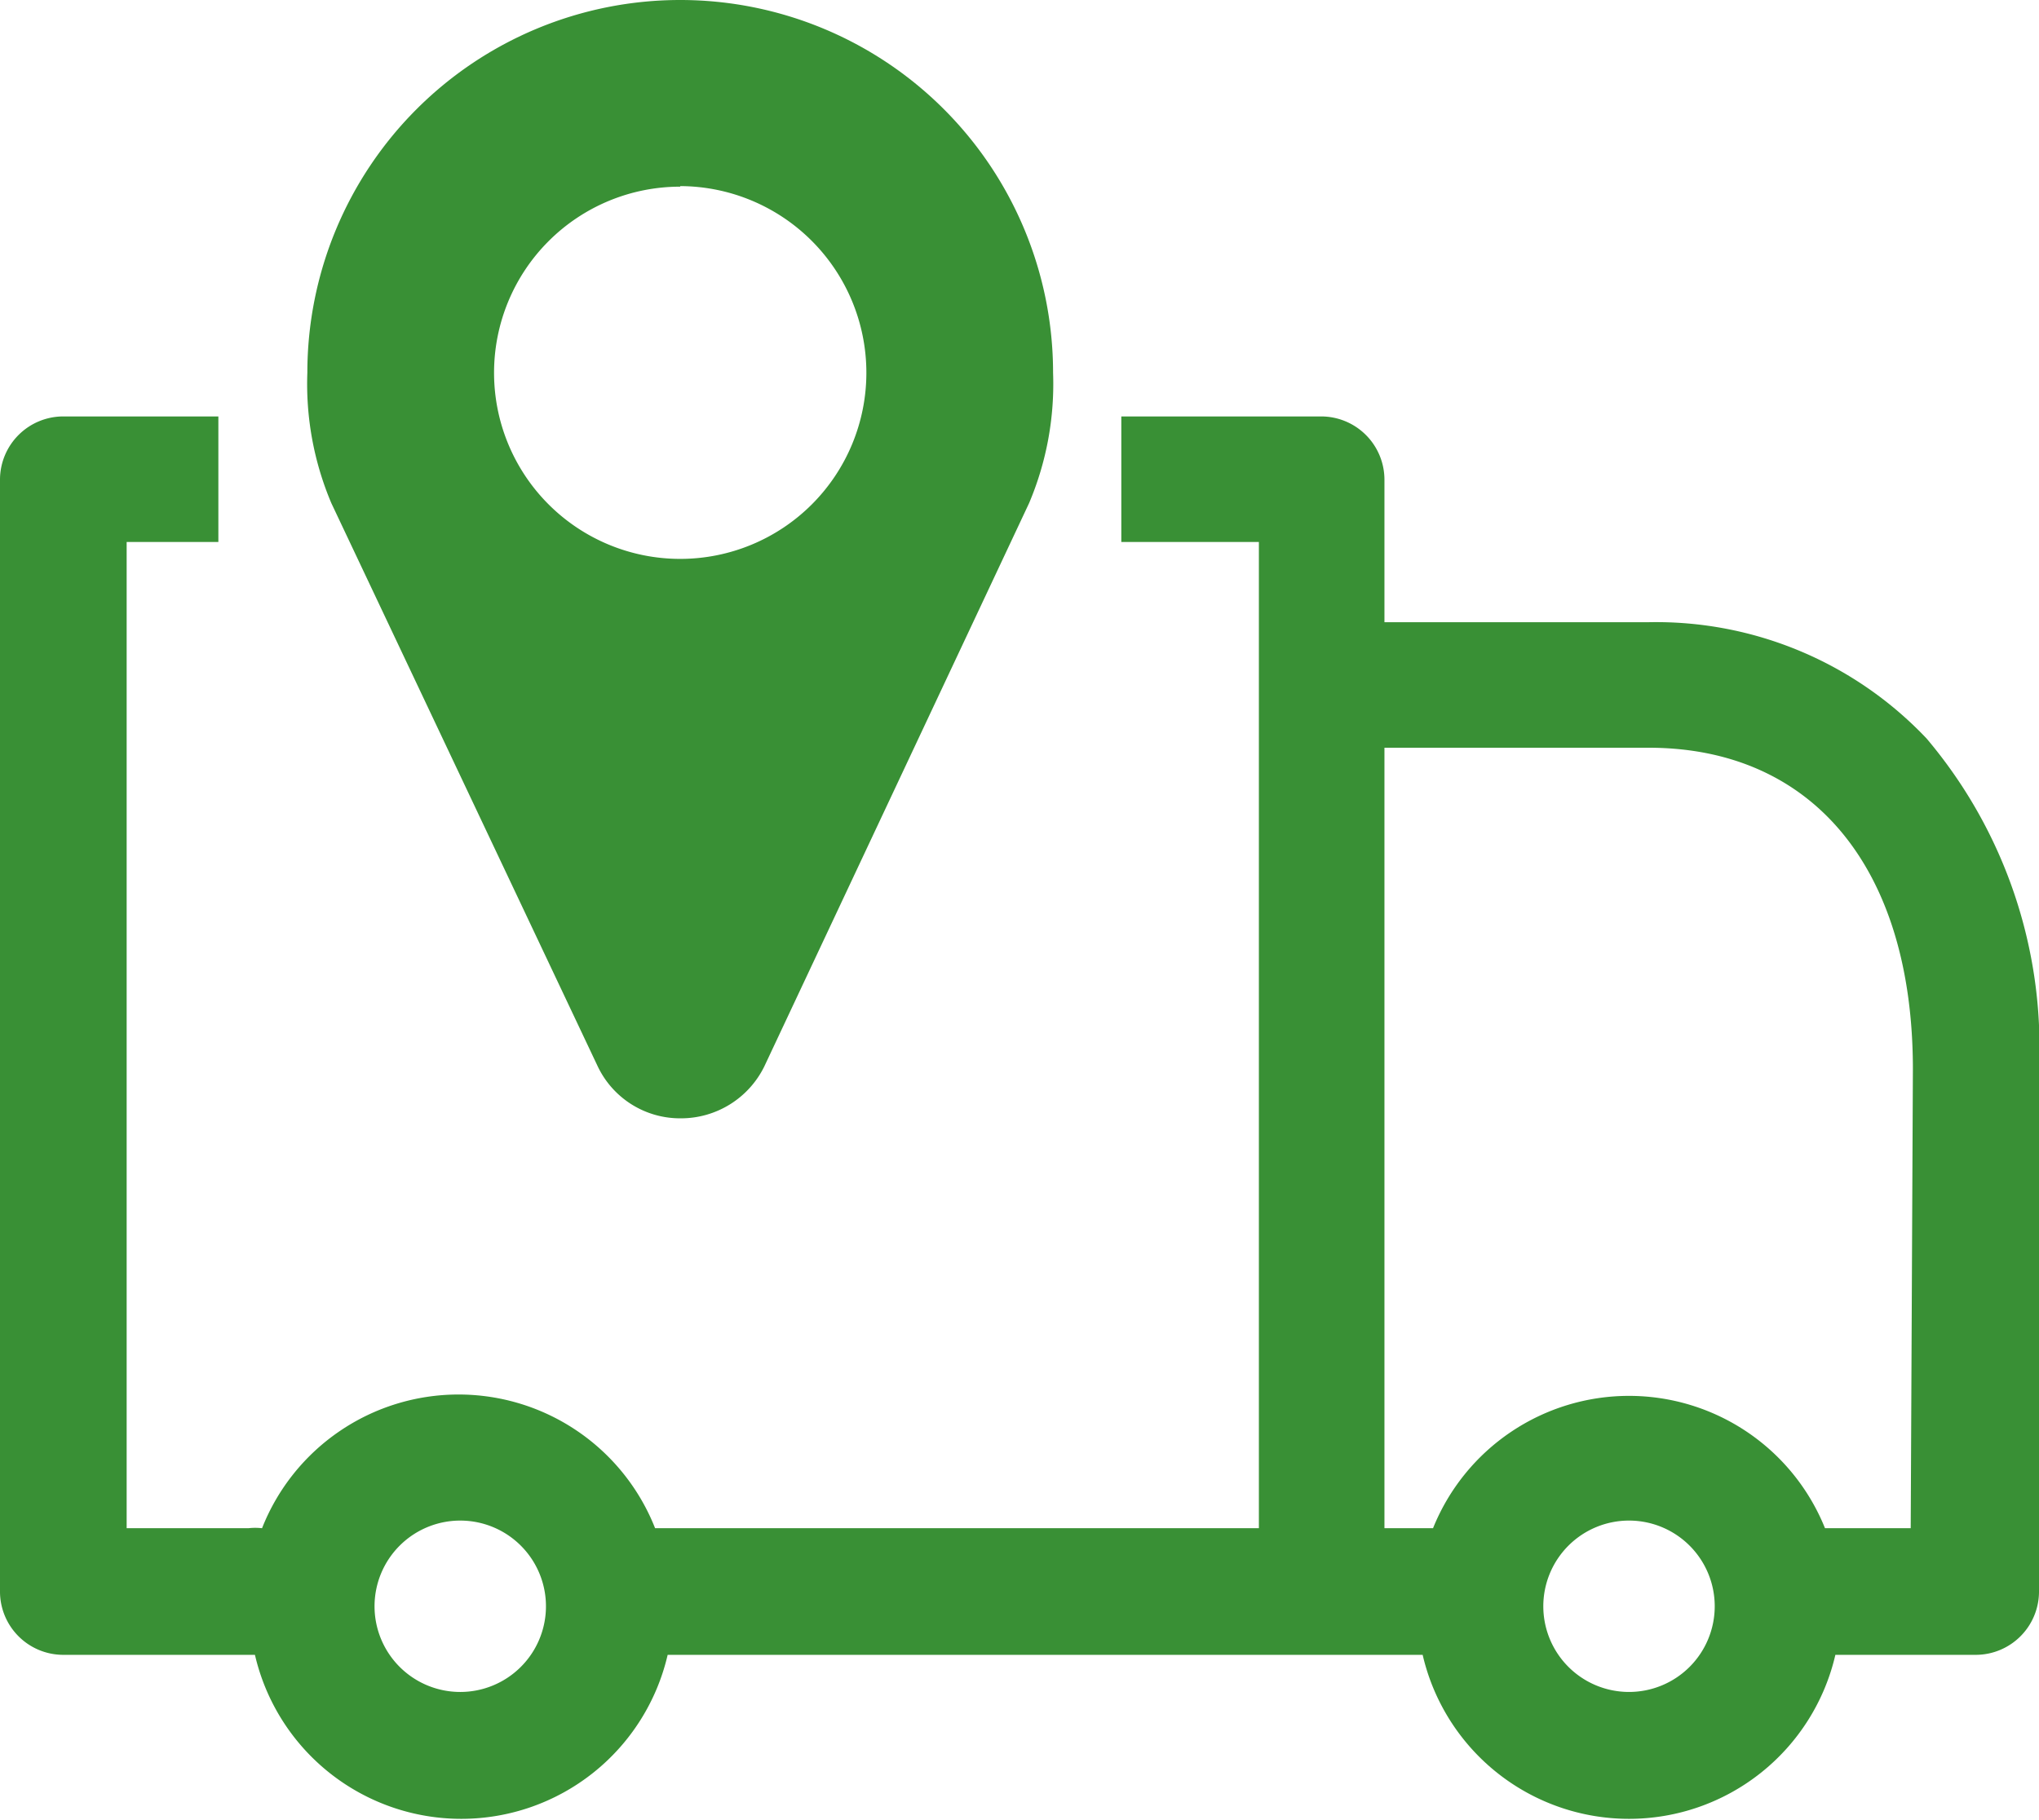
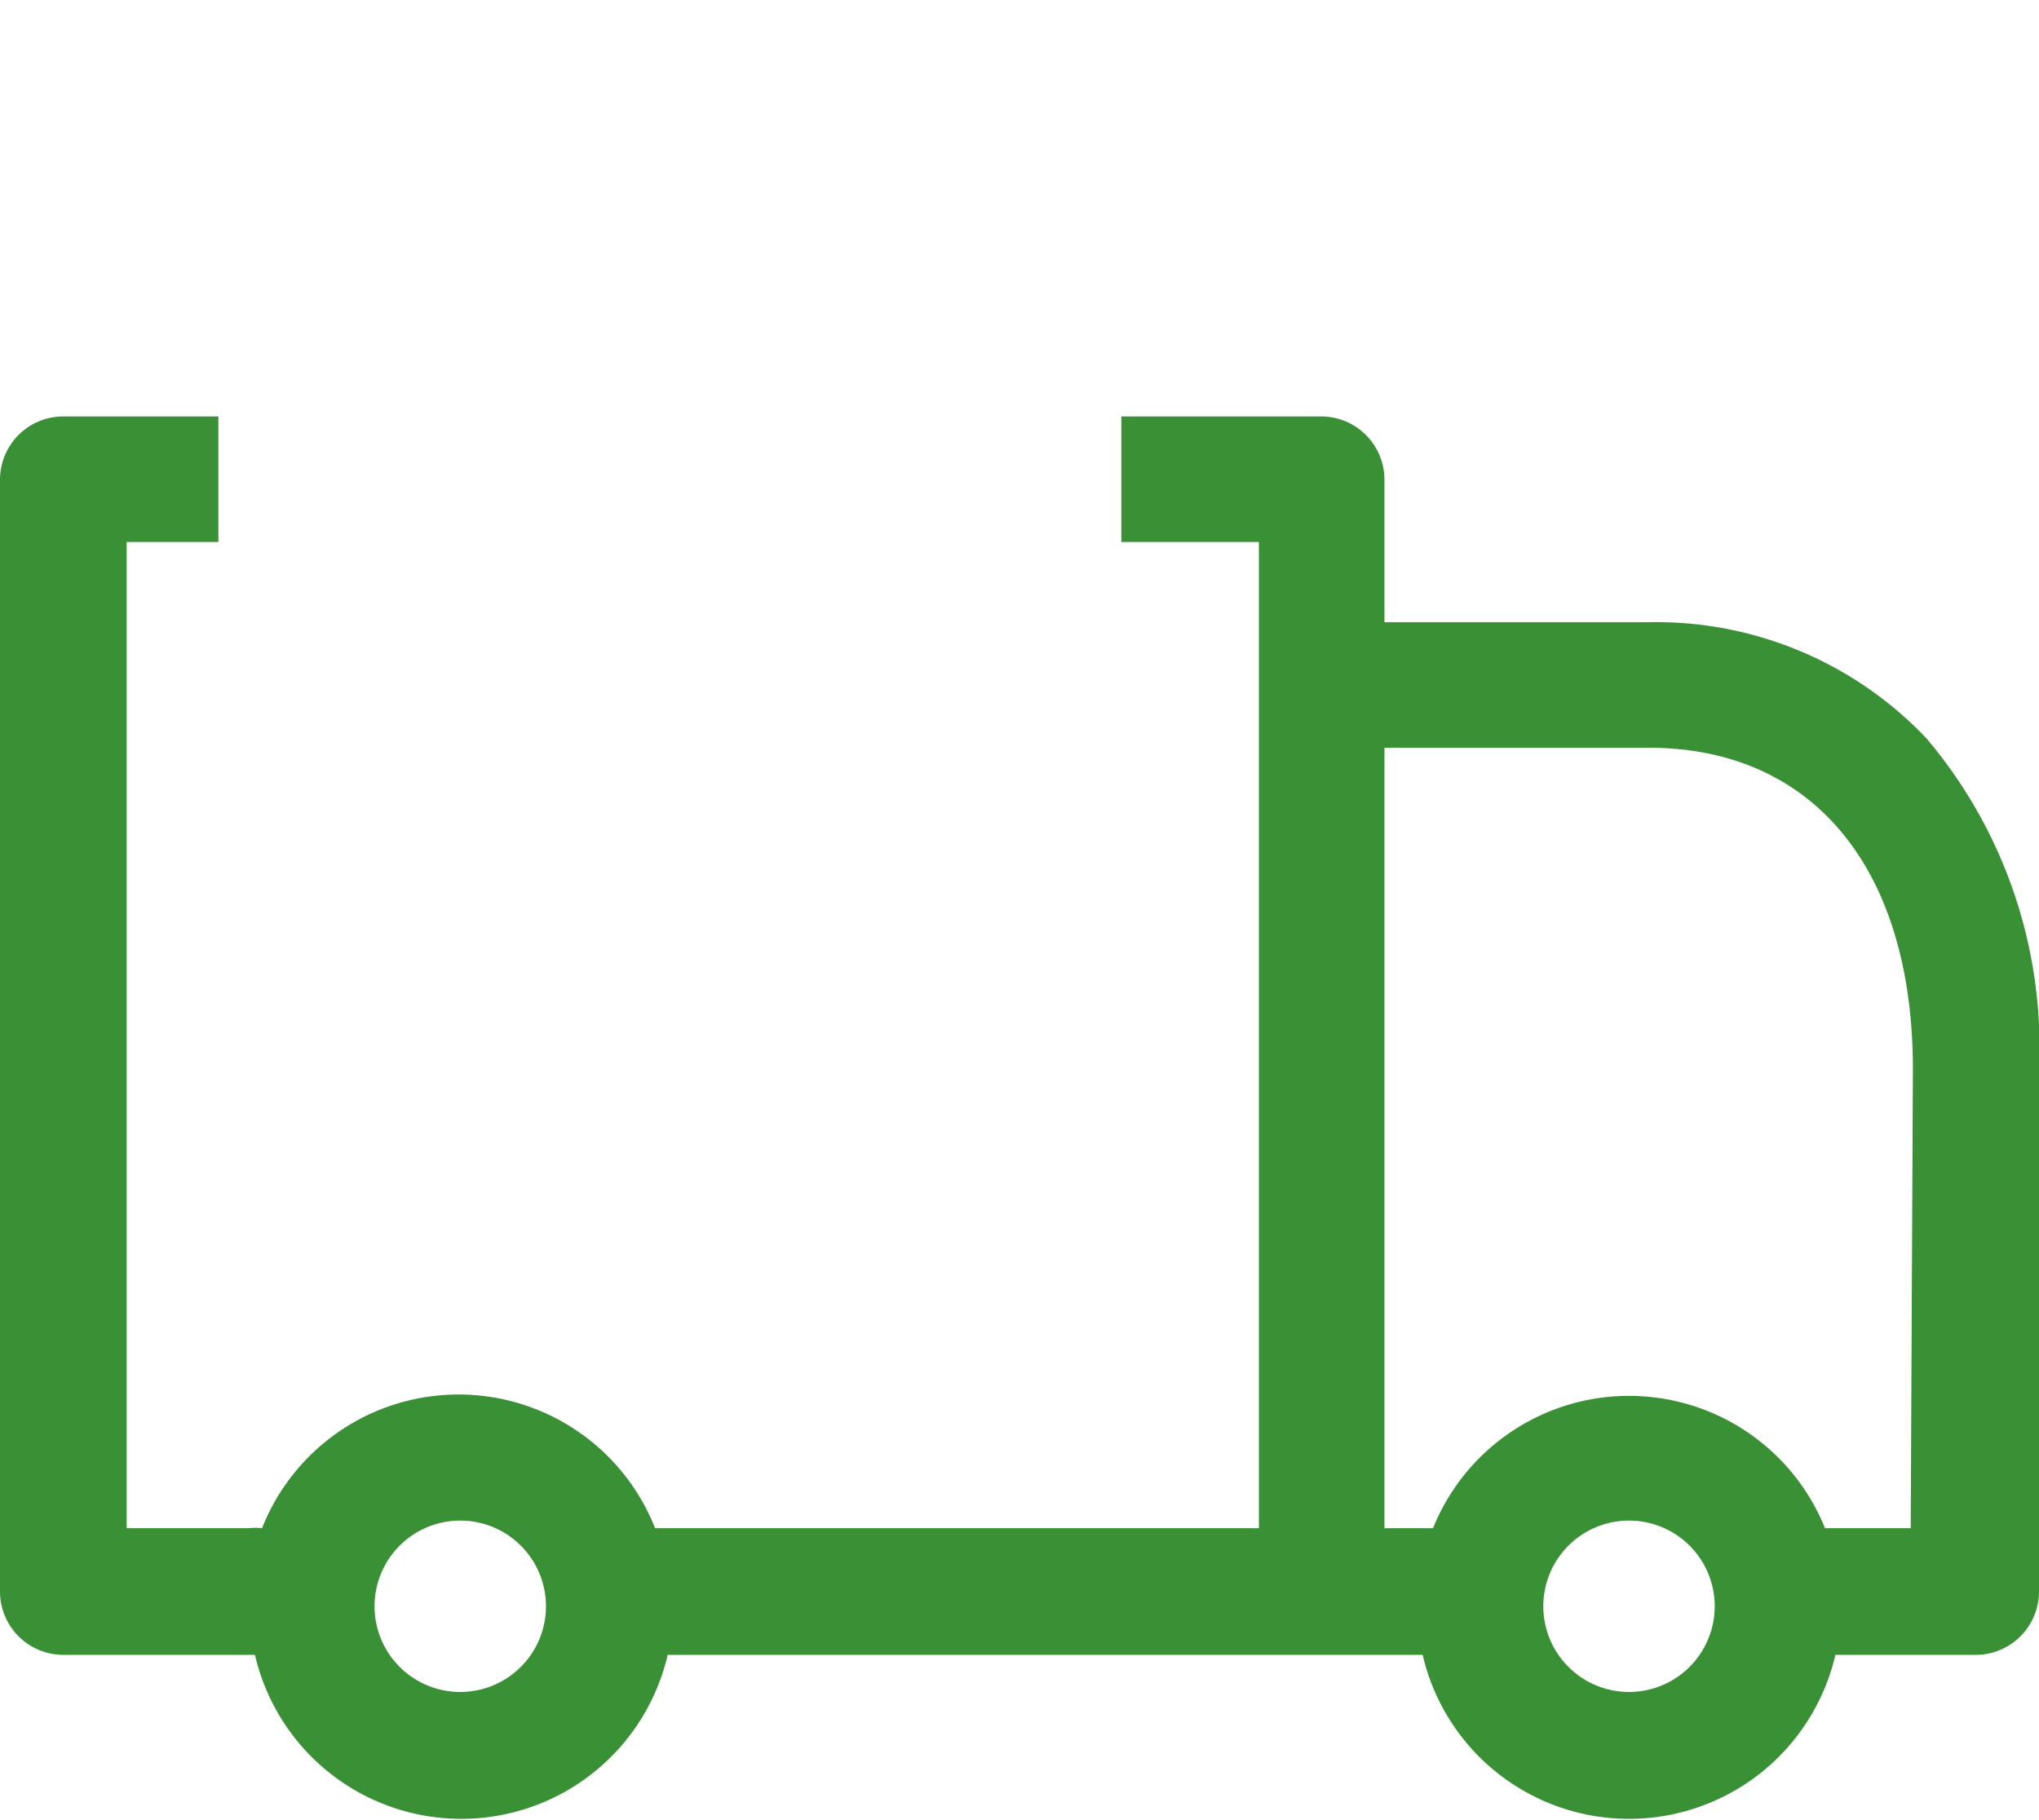
<svg xmlns="http://www.w3.org/2000/svg" viewBox="0 0 37.35 33.35">
  <defs>
    <style>
      .cls-1 {
        fill: #399035;
      }
    </style>
  </defs>
  <title>Middel 2</title>
  <g id="Laag_2" data-name="Laag 2">
    <g id="Laag_1-2" data-name="Laag 1">
-       <path class="cls-1" d="M18.85,9.22,14,19.54a1.7,1.7,0,0,1-1.53.95,1.67,1.67,0,0,1-1.52-.95L6.07,9.22a5.6,5.6,0,0,1-.44-2.39,6.83,6.83,0,0,1,13.66,0A5.6,5.6,0,0,1,18.85,9.22Zm-6.39-5.8a3.41,3.41,0,1,0,3.41,3.41A3.42,3.42,0,0,0,12.46,3.41Z" />
      <path class="cls-1" d="M35.29,13.53A6.82,6.82,0,0,0,30.2,11.4H25.36V8.78A1.16,1.16,0,0,0,24.2,7.63H20.54V9.93h2.52V28H12a3.87,3.87,0,0,0-7.2,0,1.11,1.11,0,0,0-.25,0H2.32V9.93H4V7.63H1.15A1.16,1.16,0,0,0,0,8.78V29.17a1.16,1.16,0,0,0,1.15,1.15H4.67a3.88,3.88,0,0,0,7.56,0H26.06a3.88,3.88,0,0,0,7.56,0H36.2a1.16,1.16,0,0,0,1.15-1.15V19.58A8.75,8.75,0,0,0,35.29,13.53ZM8.45,31A1.57,1.57,0,1,1,10,29.48,1.57,1.57,0,0,1,8.45,31Zm21.39,0a1.57,1.57,0,1,1,1.57-1.57A1.57,1.57,0,0,1,29.84,31ZM35,28H33.43a3.87,3.87,0,0,0-7.18,0h-.89V13.7h4.84c3,0,4.84,2.2,4.84,5.89Z" />
    </g>
  </g>
</svg>